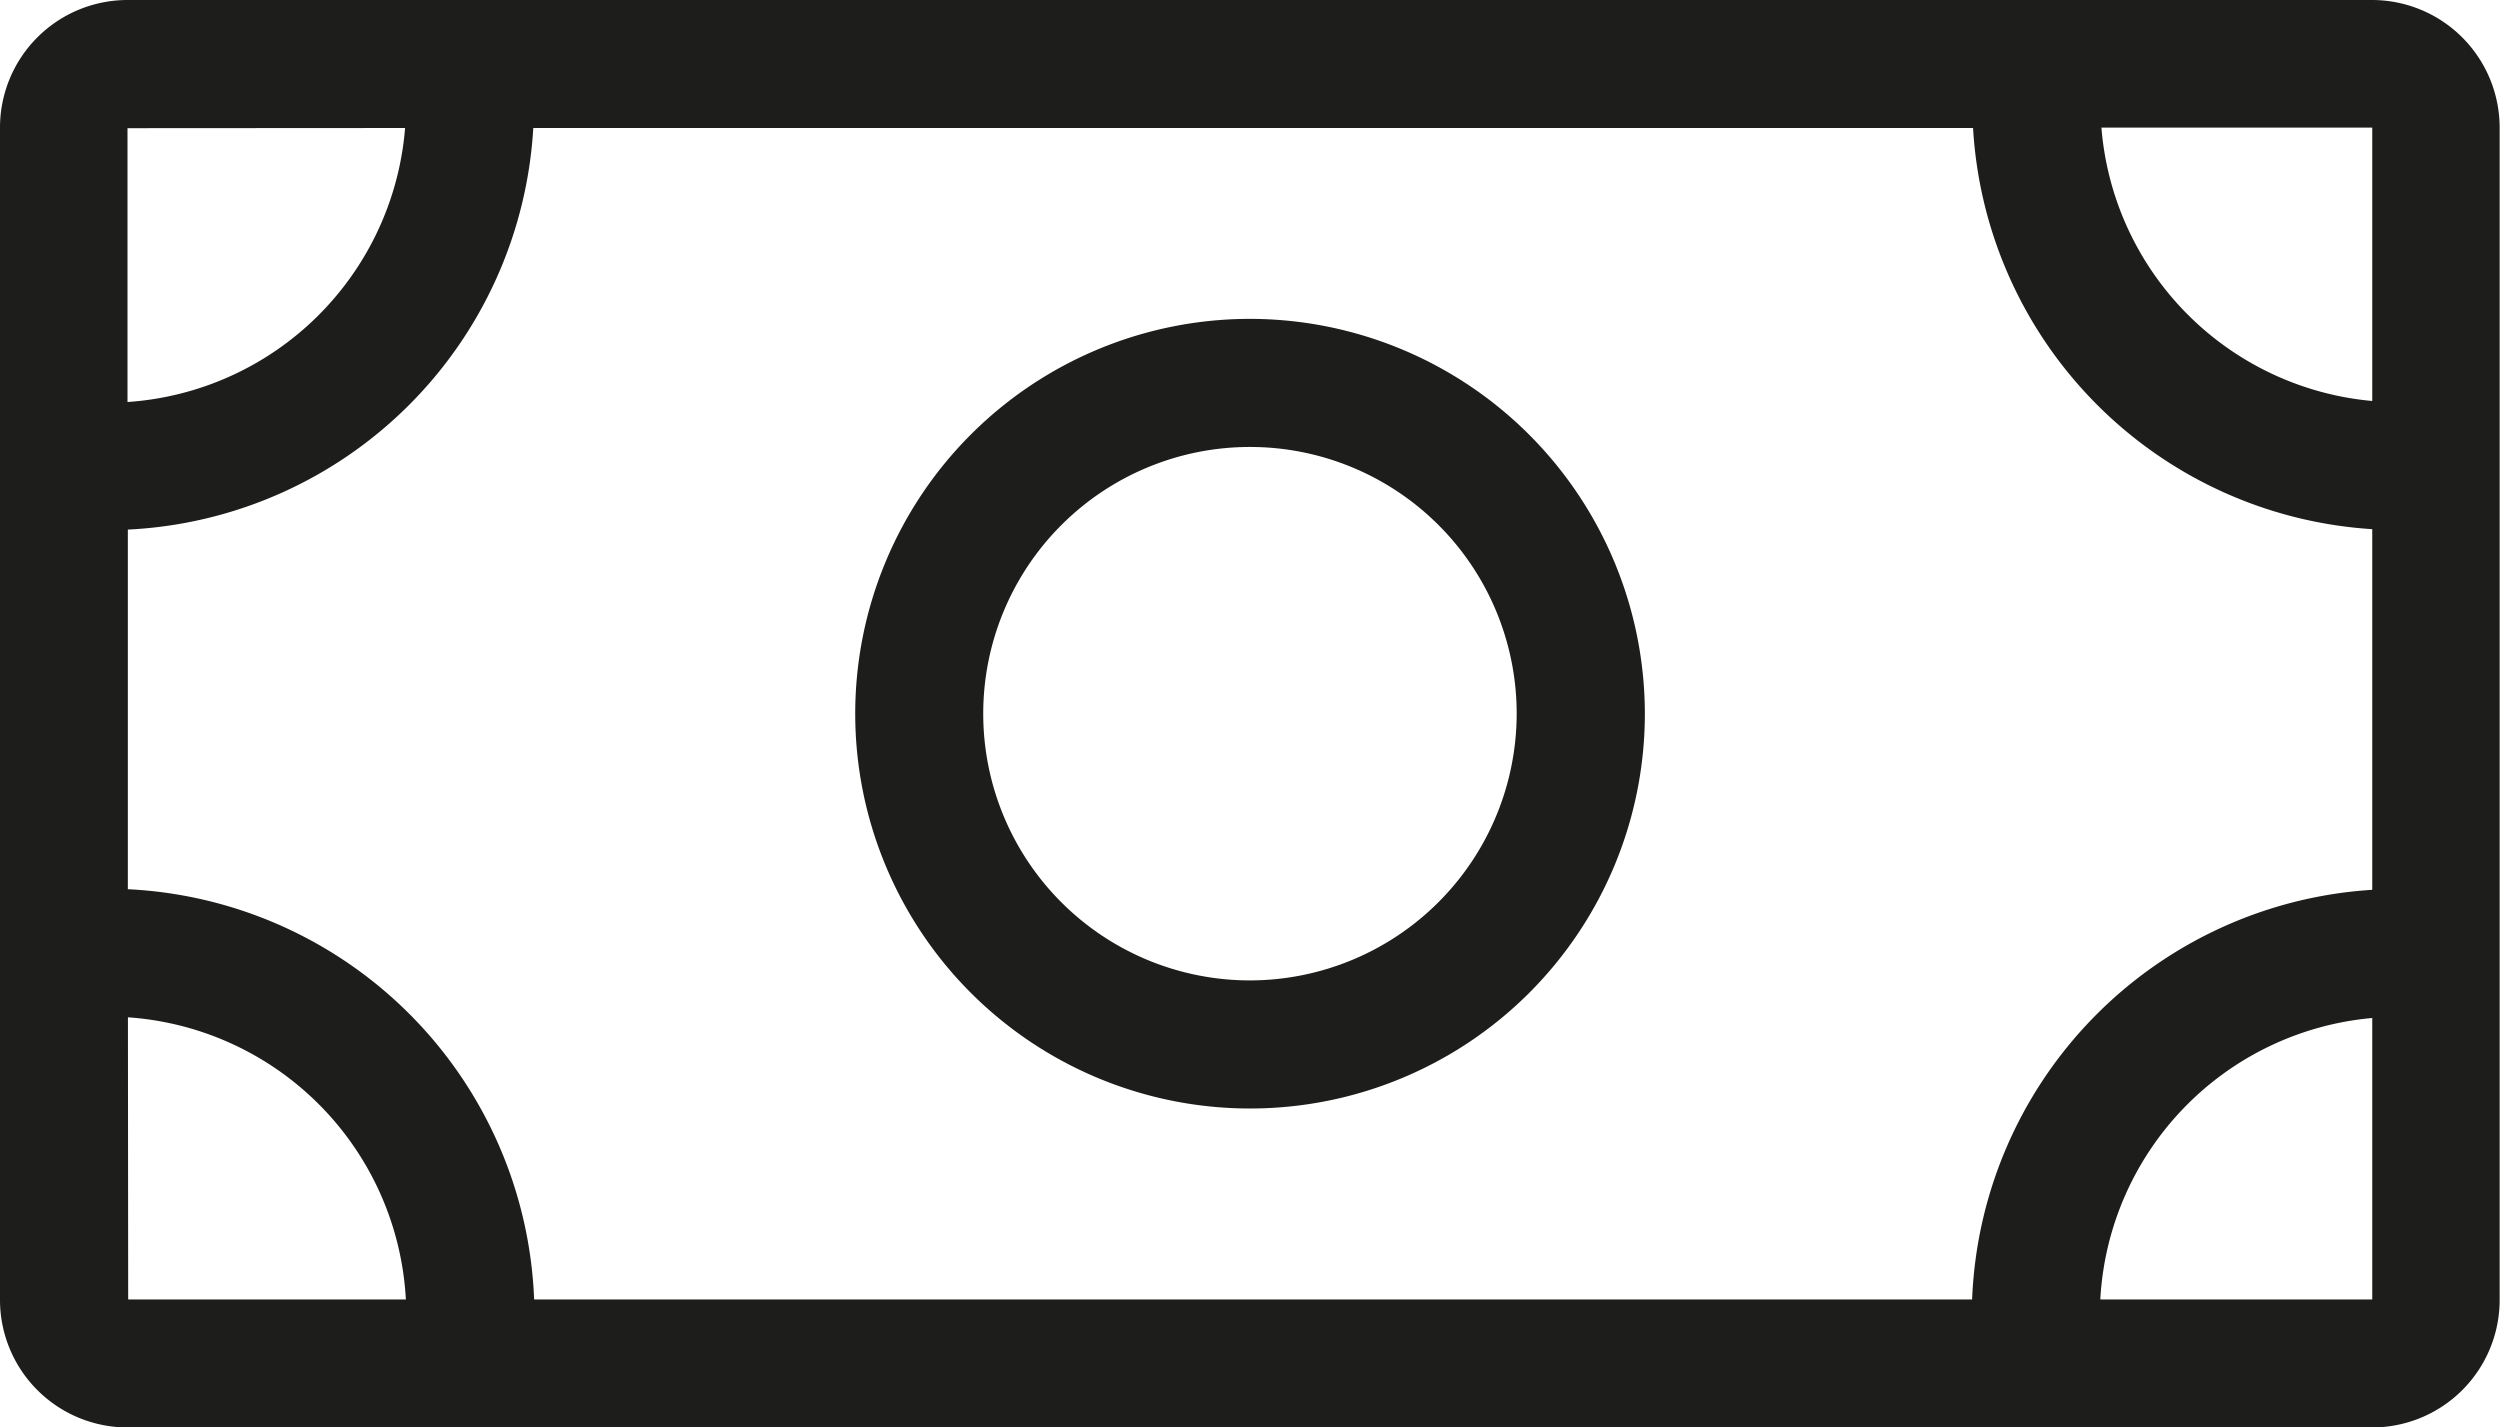
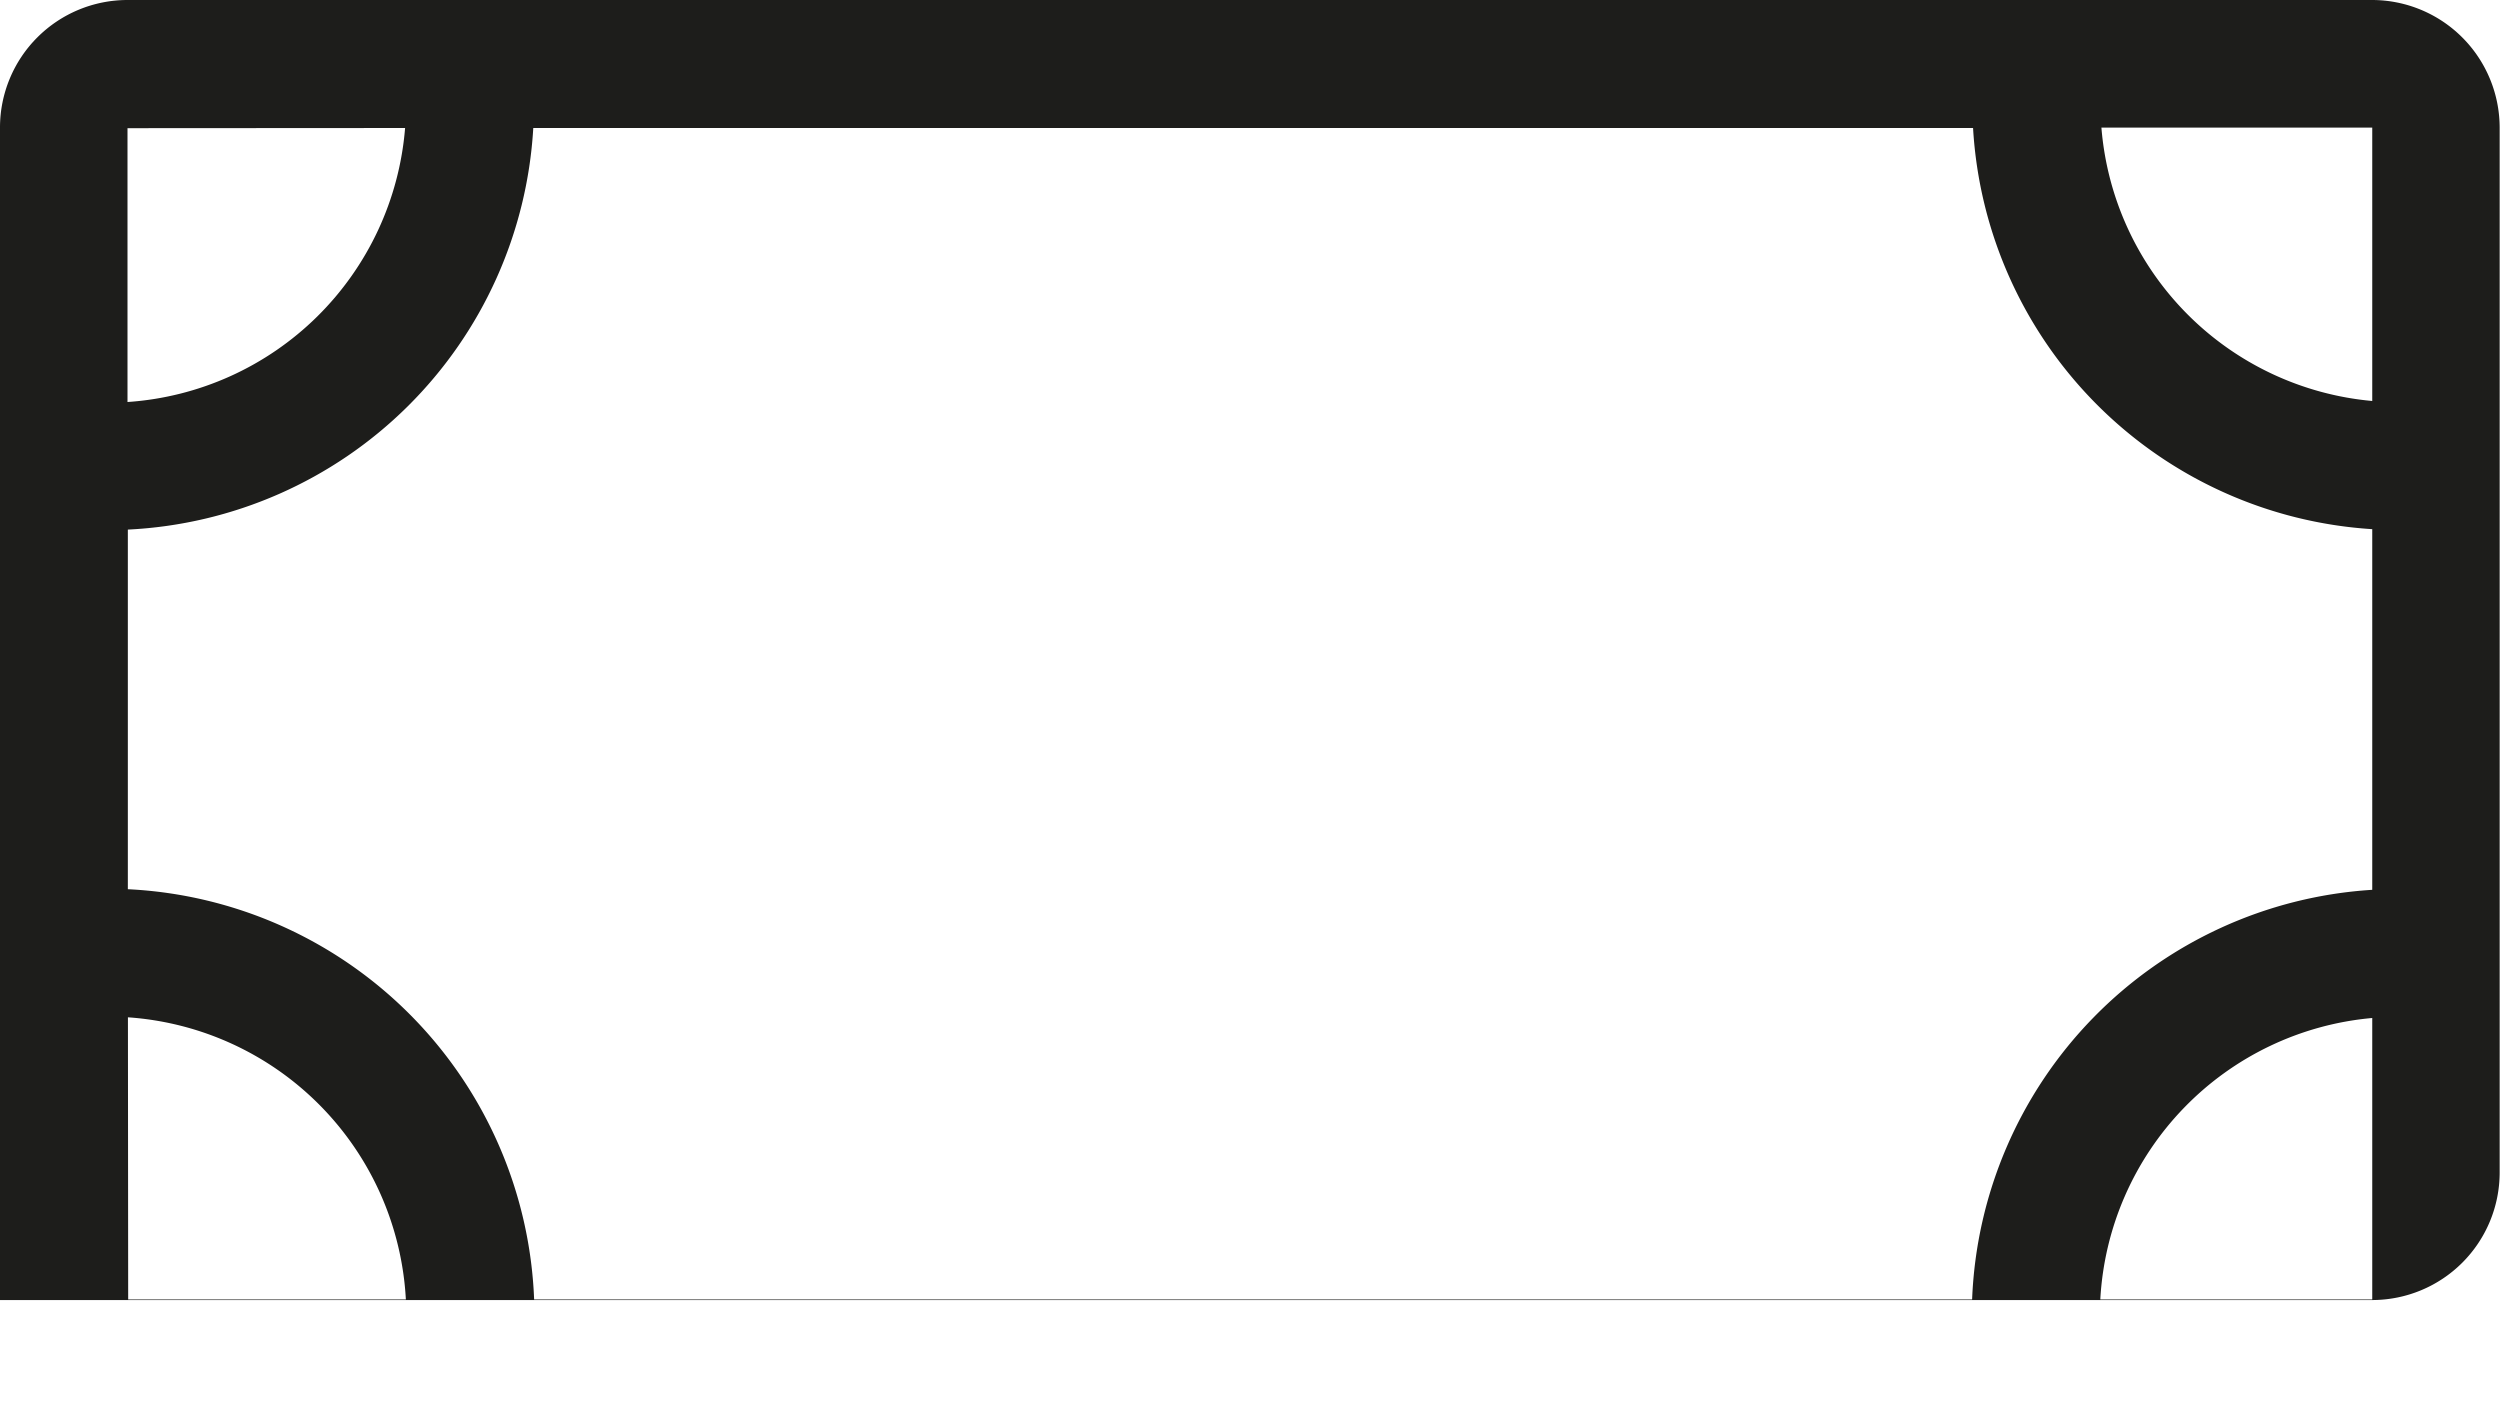
<svg xmlns="http://www.w3.org/2000/svg" width="29.197" height="16.671" viewBox="0 0 29.197 16.671">
  <g id="iconos-41" transform="translate(0 0)">
-     <path id="Trazado_250" data-name="Trazado 250" d="M28,4.574H1.783A1.49,1.49,0,0,0,.295,6.063V19.757a1.49,1.49,0,0,0,1.488,1.488H28a1.49,1.49,0,0,0,1.488-1.488V6.063A1.492,1.492,0,0,0,28,4.574ZM23.327,19.75H6.533a4.99,4.99,0,0,0-4.745-4.791l0-4.2A4.985,4.985,0,0,0,6.523,6.069l16.815,0A4.984,4.984,0,0,0,28,10.754l0,4.212A4.988,4.988,0,0,0,23.327,19.75ZM28,9.257a3.487,3.487,0,0,1-3.163-3.193H28ZM5.026,6.069a3.489,3.489,0,0,1-3.242,3.2V6.071ZM1.789,16.455A3.491,3.491,0,0,1,5.035,19.75H1.792ZM24.824,19.75A3.491,3.491,0,0,1,28,16.463V19.75Z" transform="translate(-0.295 -4.574)" fill="#1d1d1b" />
-     <path id="Trazado_251" data-name="Trazado 251" d="M11.579,7.062a4.611,4.611,0,1,0,4.612,4.611A4.616,4.616,0,0,0,11.579,7.062Zm0,7.726a3.115,3.115,0,1,1,3.115-3.115A3.119,3.119,0,0,1,11.579,14.788Z" transform="translate(3.019 -3.338)" fill="#1d1d1b" />
+     <path id="Trazado_250" data-name="Trazado 250" d="M28,4.574H1.783A1.49,1.49,0,0,0,.295,6.063V19.757H28a1.49,1.49,0,0,0,1.488-1.488V6.063A1.492,1.492,0,0,0,28,4.574ZM23.327,19.75H6.533a4.99,4.99,0,0,0-4.745-4.791l0-4.2A4.985,4.985,0,0,0,6.523,6.069l16.815,0A4.984,4.984,0,0,0,28,10.754l0,4.212A4.988,4.988,0,0,0,23.327,19.75ZM28,9.257a3.487,3.487,0,0,1-3.163-3.193H28ZM5.026,6.069a3.489,3.489,0,0,1-3.242,3.2V6.071ZM1.789,16.455A3.491,3.491,0,0,1,5.035,19.75H1.792ZM24.824,19.75A3.491,3.491,0,0,1,28,16.463V19.75Z" transform="translate(-0.295 -4.574)" fill="#1d1d1b" />
  </g>
</svg>